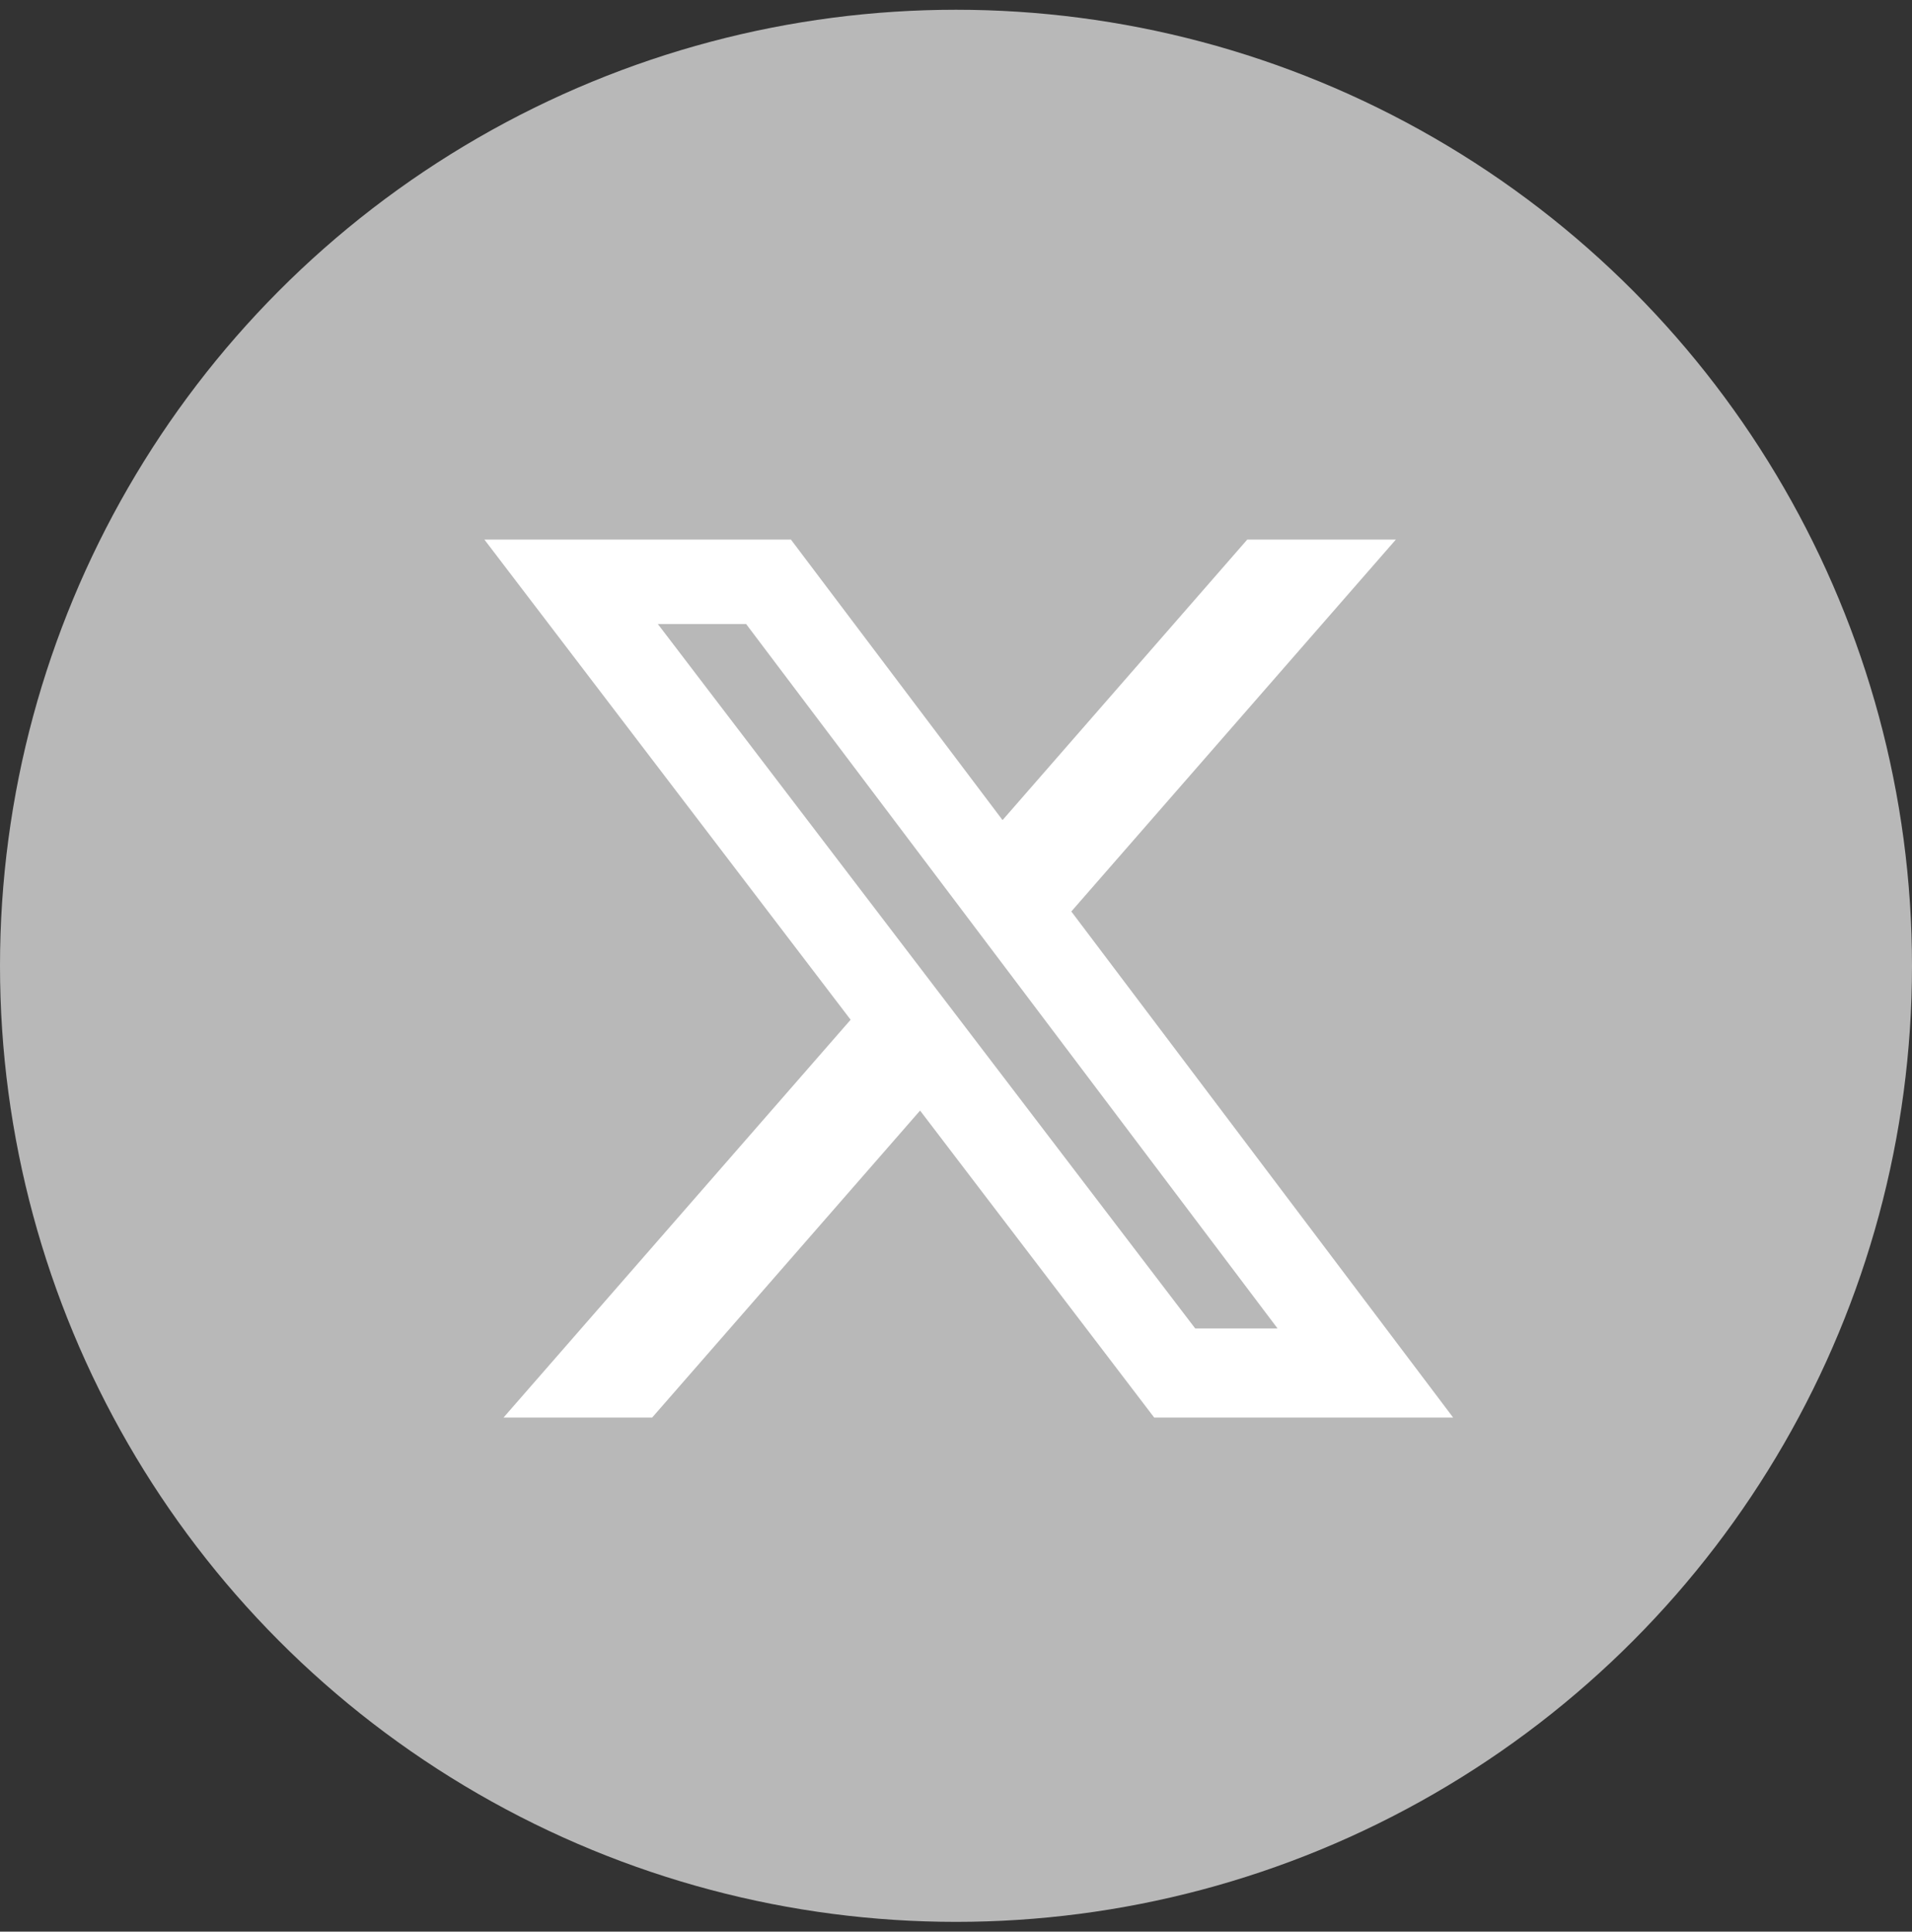
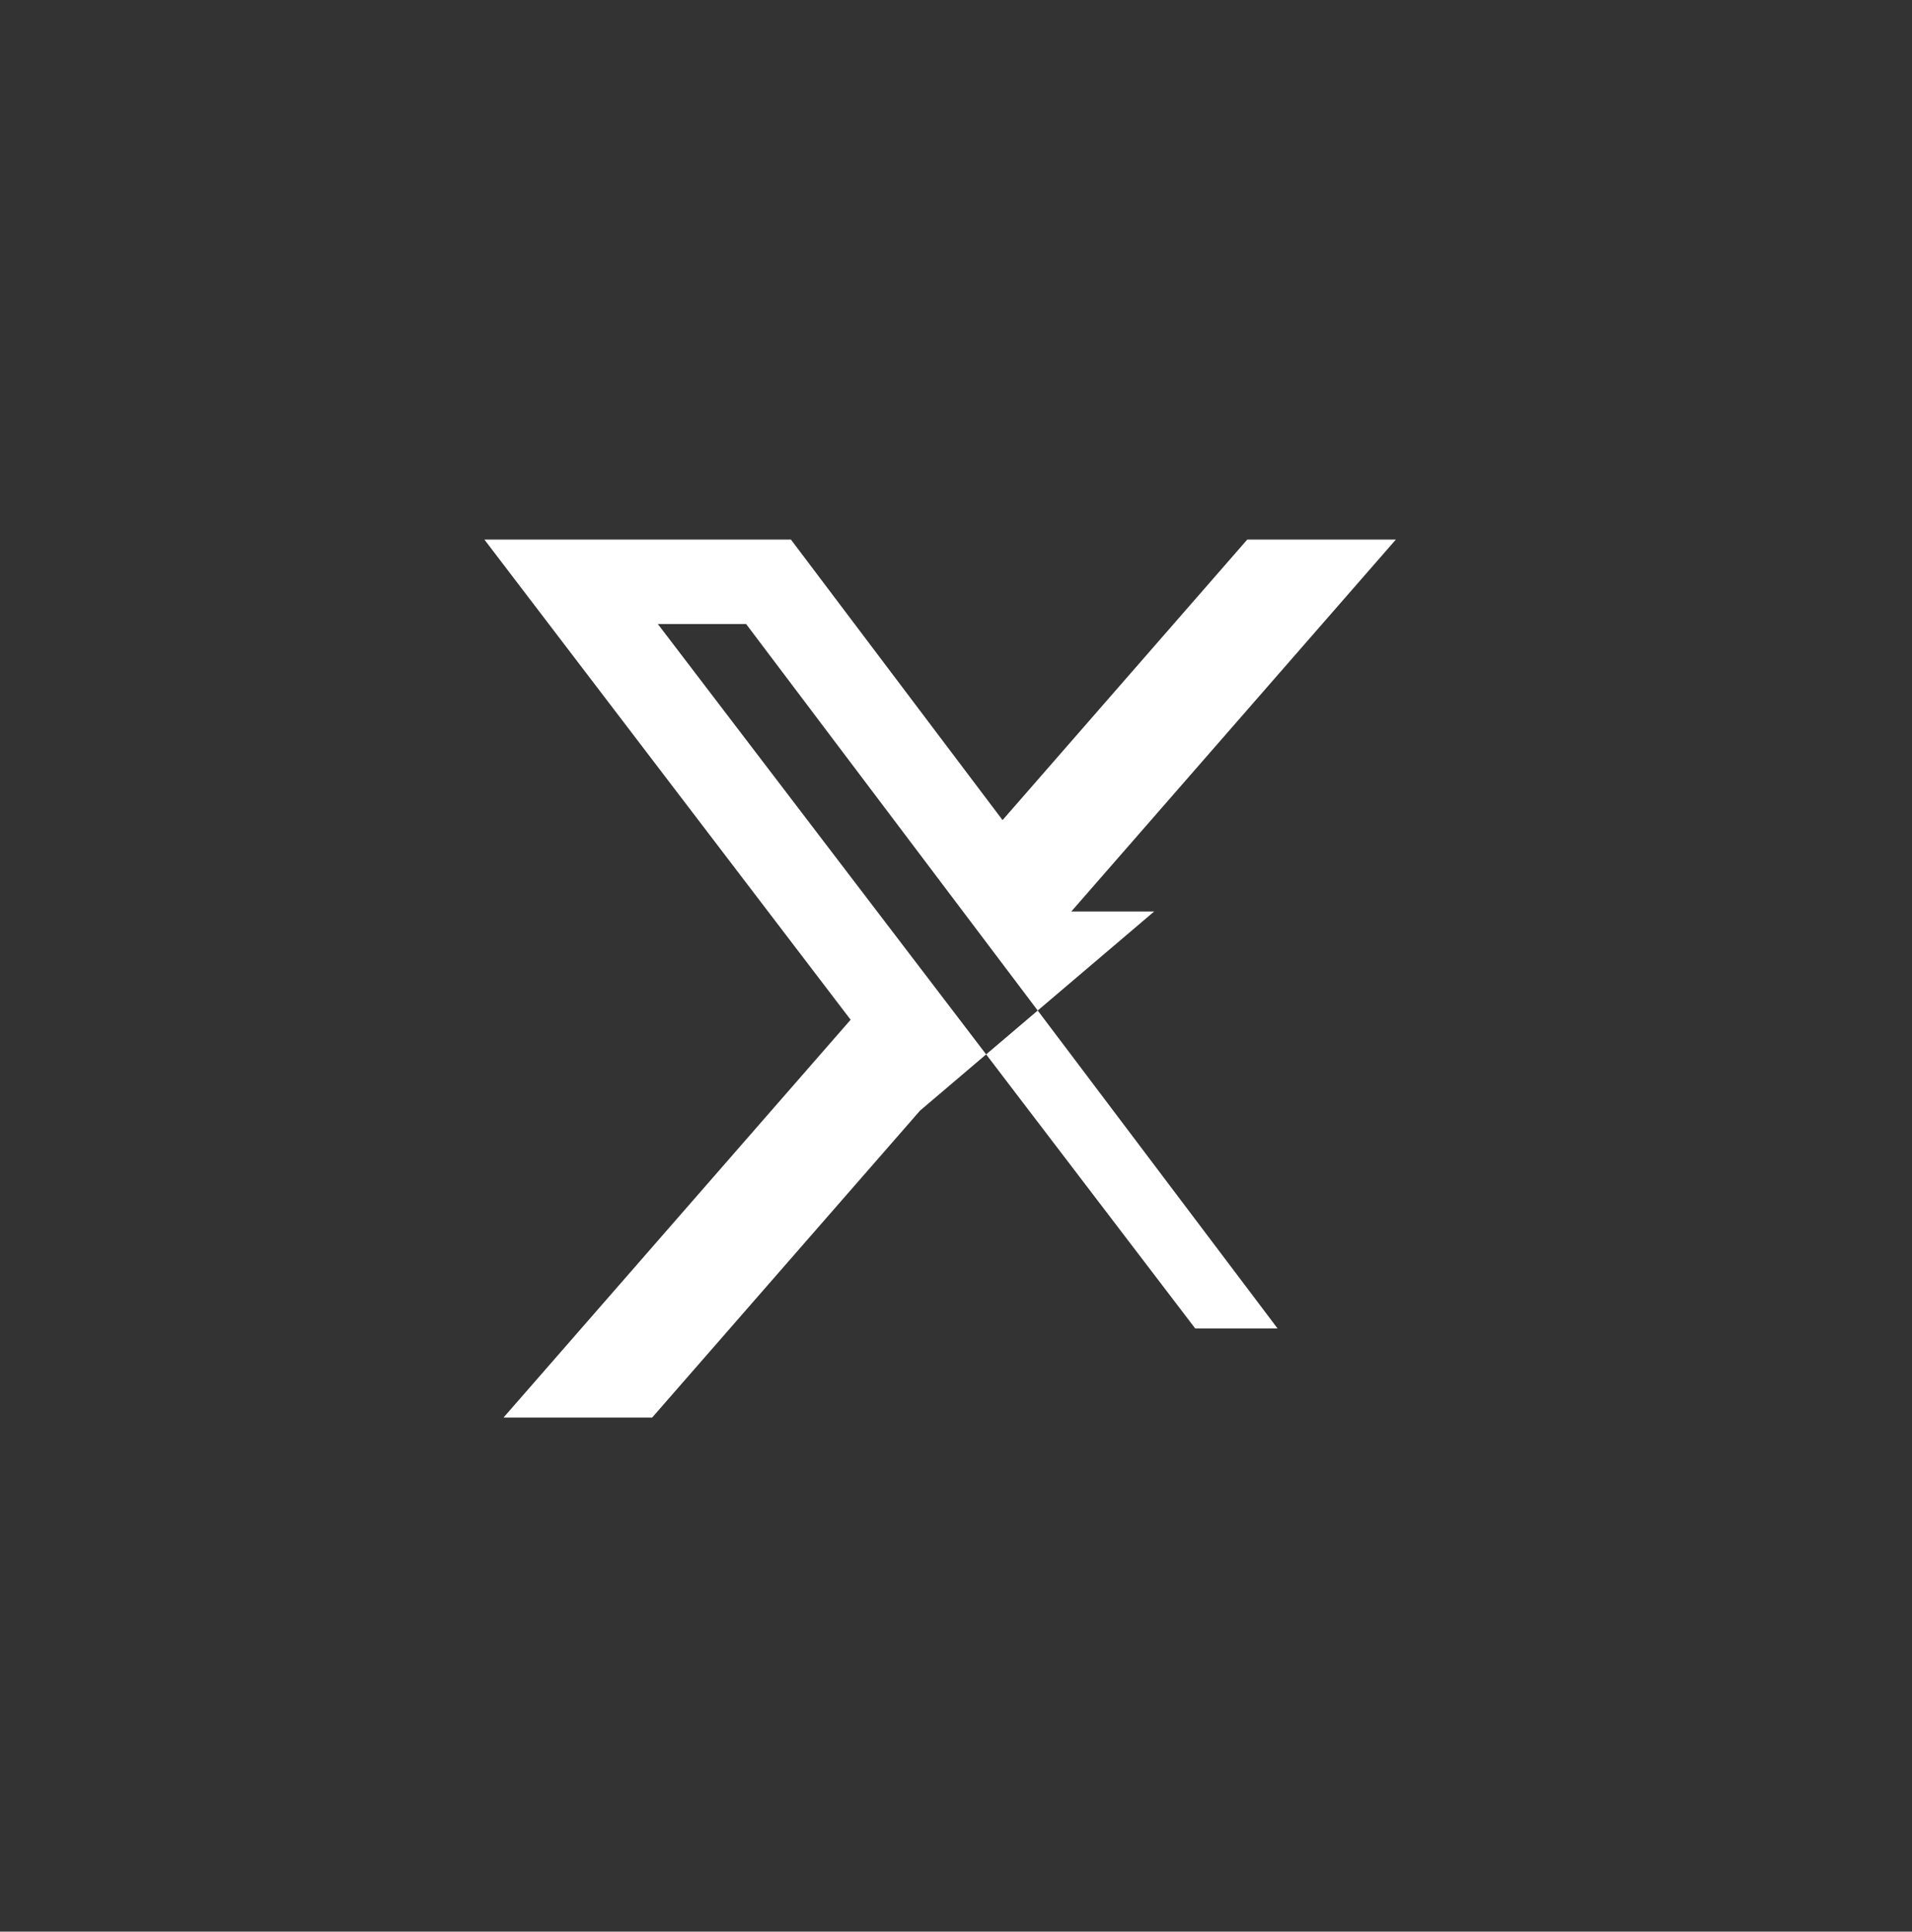
<svg xmlns="http://www.w3.org/2000/svg" width="98" height="99" viewBox="0 0 98 99" fill="none">
  <rect x="0" y="0" width="98" height="99" fill="#333333" stroke="none" />
-   <circle cx="49" cy="49.5" r="49" fill="#B8B8B8" />
-   <path d="M63.929 27.654H71.545L54.911 46.715L74.481 72.653H59.159L47.159 56.919L33.426 72.653H25.808L43.599 52.264L24.827 27.654H40.539L51.386 42.032L63.929 27.654ZM61.26 68.085H65.481L38.243 31.983H33.718L61.26 68.085Z" fill="white" />
+   <path d="M63.929 27.654H71.545L54.911 46.715H59.159L47.159 56.919L33.426 72.653H25.808L43.599 52.264L24.827 27.654H40.539L51.386 42.032L63.929 27.654ZM61.26 68.085H65.481L38.243 31.983H33.718L61.26 68.085Z" fill="white" />
</svg>